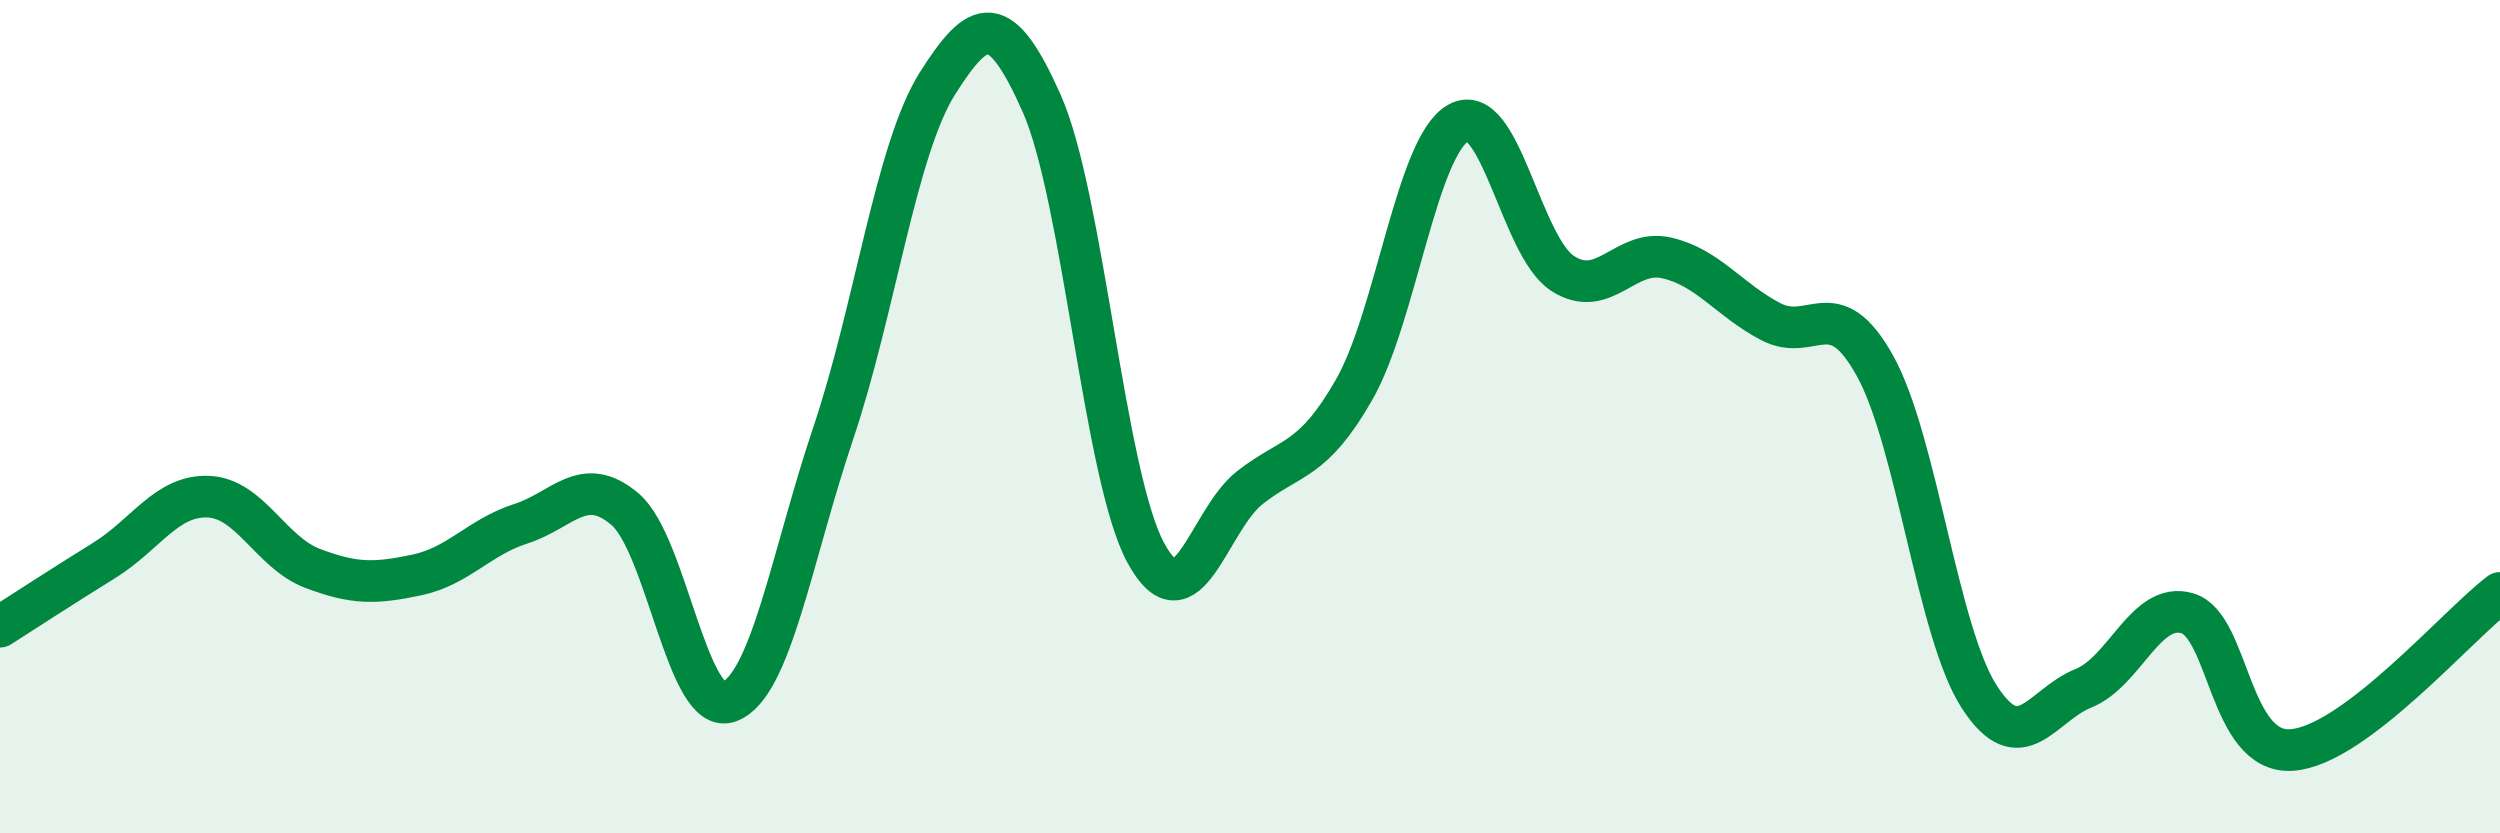
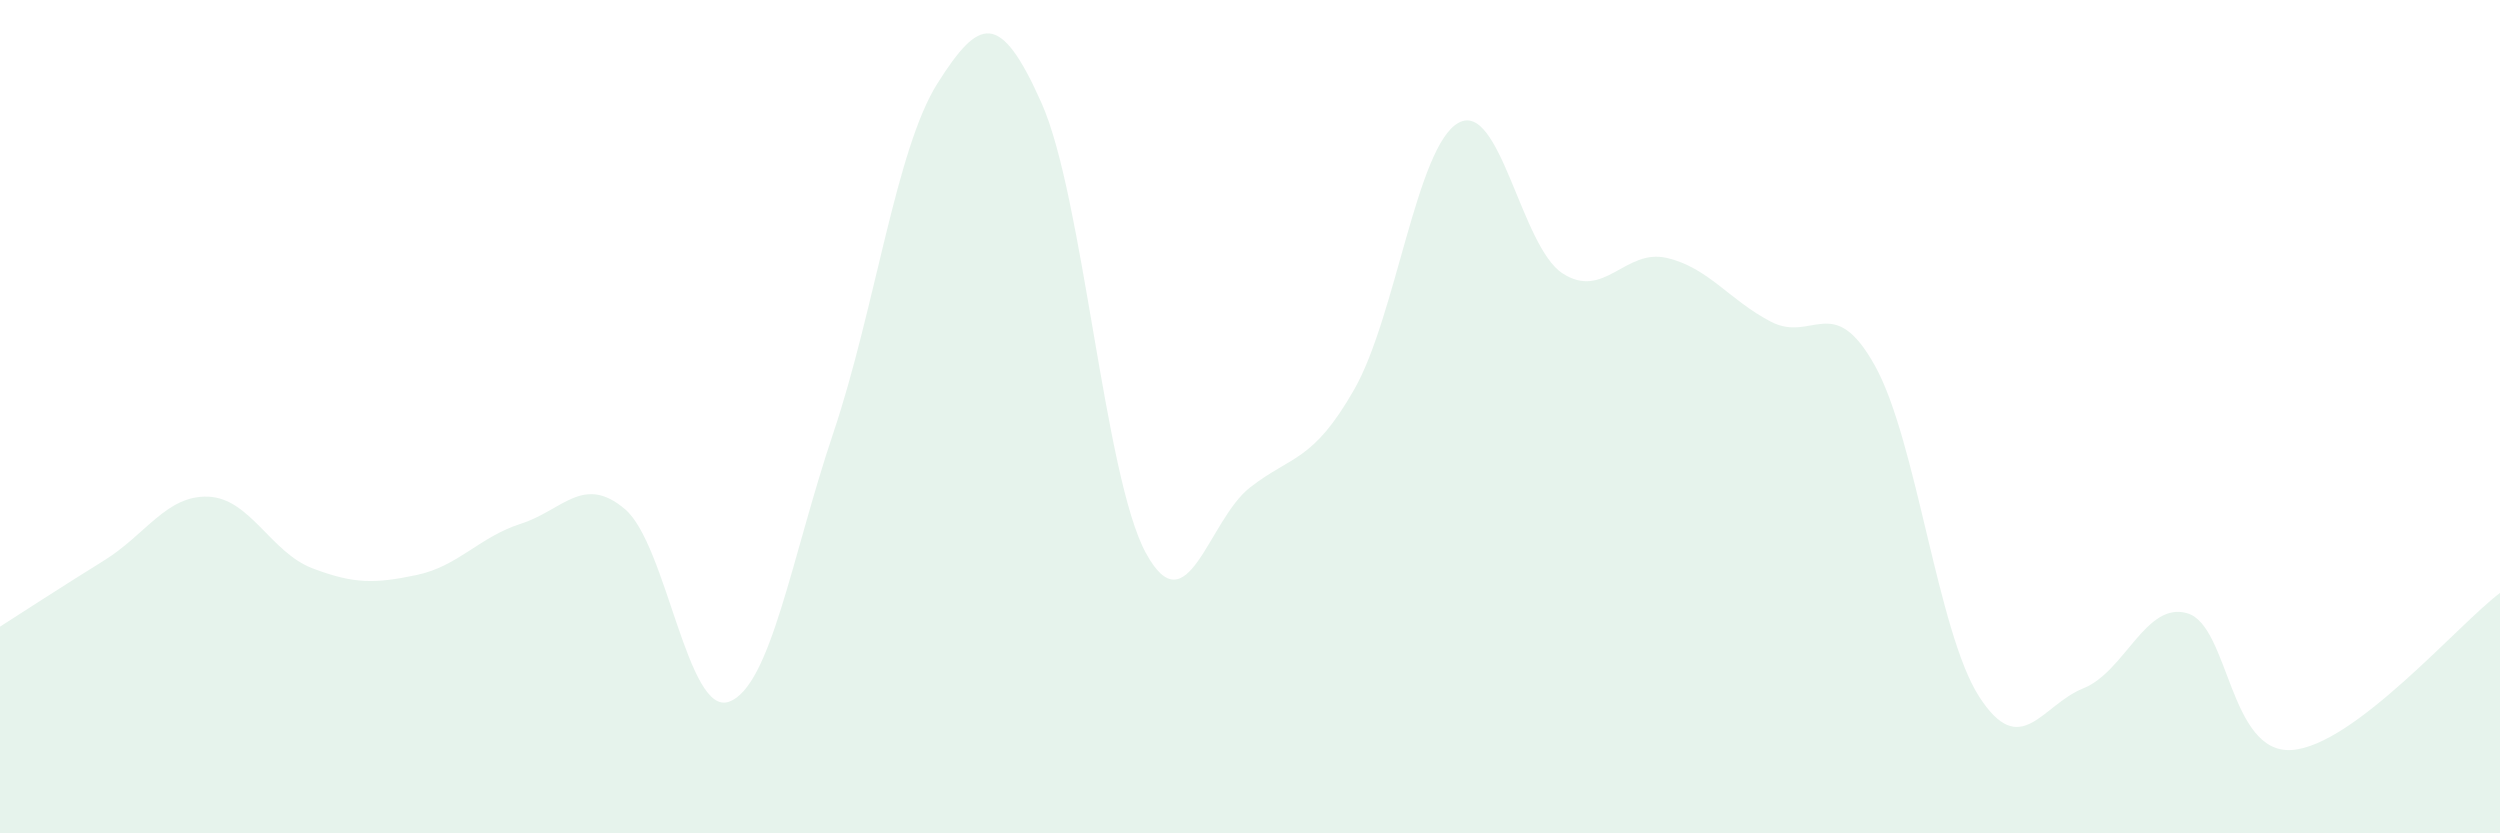
<svg xmlns="http://www.w3.org/2000/svg" width="60" height="20" viewBox="0 0 60 20">
  <path d="M 0,15.04 C 0.5,14.72 1.5,14.07 2.5,13.45 C 3.5,12.83 4,11.88 5,11.92 C 6,11.96 6.5,13.26 7.5,13.64 C 8.5,14.02 9,14.01 10,13.8 C 11,13.59 11.5,12.89 12.5,12.57 C 13.5,12.25 14,11.37 15,12.22 C 16,13.07 16.5,17.21 17.5,16.84 C 18.5,16.47 19,13.36 20,10.39 C 21,7.42 21.5,3.58 22.5,2 C 23.5,0.42 24,0.23 25,2.48 C 26,4.73 26.5,11.43 27.5,13.27 C 28.5,15.11 29,12.48 30,11.7 C 31,10.92 31.5,11.1 32.5,9.35 C 33.5,7.6 34,3.51 35,2.95 C 36,2.39 36.5,5.91 37.5,6.56 C 38.5,7.21 39,5.96 40,6.19 C 41,6.42 41.5,7.2 42.5,7.72 C 43.5,8.24 44,6.98 45,8.78 C 46,10.58 46.5,15.17 47.5,16.72 C 48.5,18.27 49,16.92 50,16.52 C 51,16.12 51.5,14.42 52.5,14.72 C 53.5,15.02 53.5,18.1 55,18 C 56.5,17.9 59,14.98 60,14.23L60 20L0 20Z" fill="#008740" opacity="0.1" stroke-linecap="round" stroke-linejoin="round" />
-   <path d="M 0,15.04 C 0.5,14.72 1.5,14.07 2.5,13.45 C 3.5,12.83 4,11.88 5,11.92 C 6,11.96 6.5,13.26 7.5,13.64 C 8.5,14.02 9,14.01 10,13.8 C 11,13.59 11.5,12.89 12.5,12.57 C 13.5,12.25 14,11.37 15,12.22 C 16,13.07 16.5,17.21 17.5,16.84 C 18.5,16.47 19,13.36 20,10.39 C 21,7.42 21.5,3.58 22.5,2 C 23.5,0.42 24,0.23 25,2.48 C 26,4.73 26.5,11.43 27.5,13.27 C 28.5,15.11 29,12.48 30,11.7 C 31,10.92 31.5,11.1 32.5,9.35 C 33.5,7.6 34,3.51 35,2.95 C 36,2.39 36.5,5.91 37.5,6.56 C 38.5,7.21 39,5.96 40,6.19 C 41,6.42 41.5,7.2 42.5,7.72 C 43.5,8.24 44,6.98 45,8.78 C 46,10.58 46.5,15.17 47.5,16.72 C 48.5,18.27 49,16.92 50,16.52 C 51,16.12 51.5,14.42 52.5,14.72 C 53.5,15.02 53.5,18.1 55,18 C 56.5,17.9 59,14.98 60,14.23" stroke="#008740" stroke-width="1" fill="none" stroke-linecap="round" stroke-linejoin="round" />
</svg>